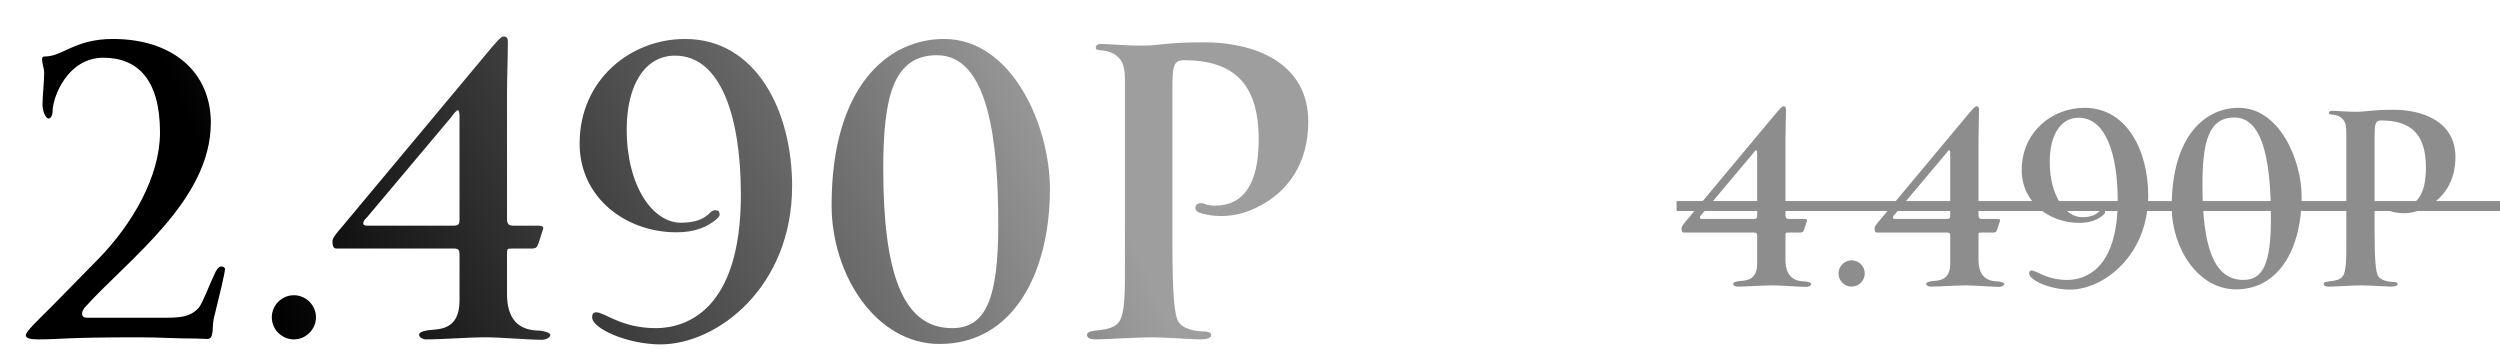
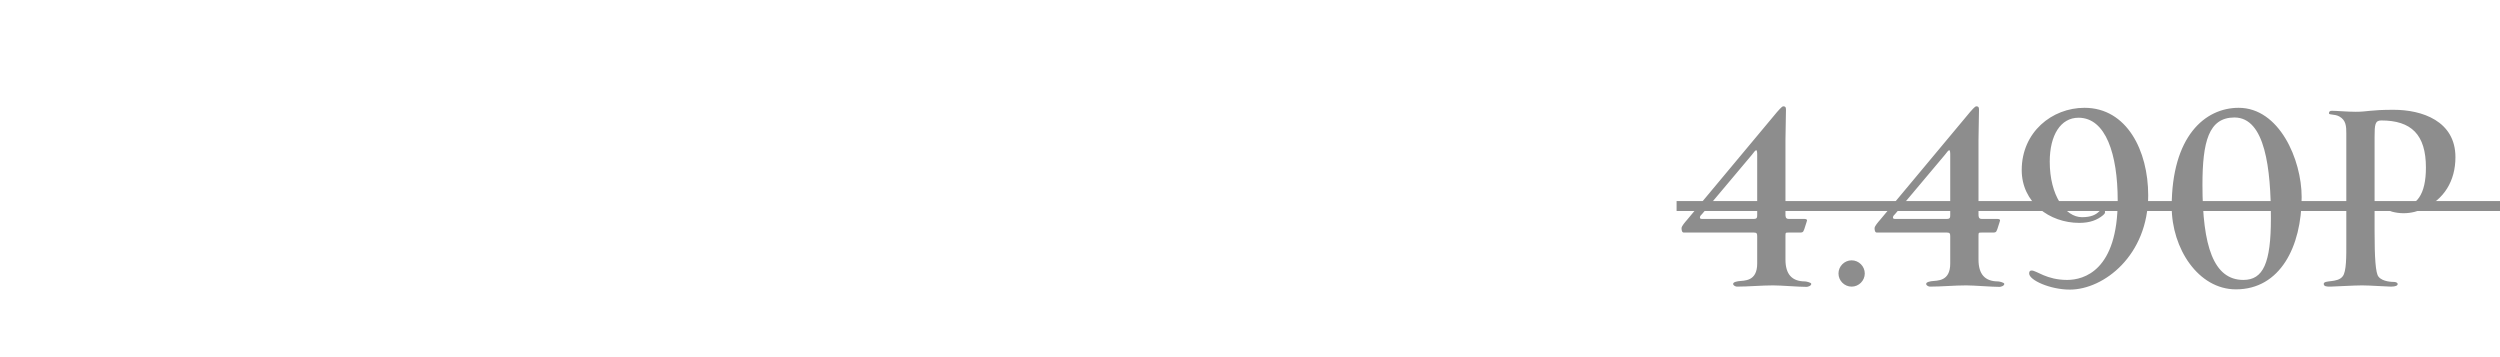
<svg xmlns="http://www.w3.org/2000/svg" width="252" height="36" viewBox="0 0 252 36" fill="none">
-   <path d="M22.68 27.112C22.68 26.944 22.47 26.86 22.302 26.86C22.008 26.86 21.798 27.238 21.588 27.7C21.252 28.372 20.37 30.682 20.034 31.018C19.194 31.984 18.018 32.026 16.716 32.026H8.778C8.484 32.026 8.274 31.942 8.274 31.606C8.274 31.438 8.358 31.27 8.484 31.06C12.894 26.146 21.252 20.224 21.252 12.37C21.252 7.288 17.43 3.928 11.382 3.928C7.518 3.928 6.342 5.692 4.536 5.692C4.326 5.692 4.242 5.776 4.242 5.944C4.242 6.49 4.452 6.826 4.452 7.372C4.452 8.17 4.284 9.766 4.284 10.564C4.284 11.236 4.62 11.95 4.914 11.95C5.082 11.95 5.292 11.656 5.292 11.32C5.292 9.724 6.846 5.818 10.416 5.818C13.818 5.818 16.128 7.96 16.128 13.336C16.128 17.83 13.314 22.618 9.912 26.104L5.544 30.556C3.738 32.362 2.604 33.412 2.604 33.79C2.604 34.084 3.024 34.21 3.822 34.21C6.09 34.21 6.552 34 13.944 34C16.086 34 17.682 34.126 19.824 34.126C20.16 34.126 20.58 34.168 20.874 34.168C21.168 34.168 21.336 34 21.378 33.664C21.504 33.202 21.378 32.572 21.672 31.606C22.008 30.22 22.68 27.532 22.68 27.112ZM27.397 31.984C27.397 33.202 28.405 34.21 29.623 34.21C30.841 34.21 31.849 33.202 31.849 31.984C31.849 30.766 30.841 29.758 29.623 29.758C28.405 29.758 27.397 30.766 27.397 31.984ZM54.678 23.29C54.72 23.122 54.762 23.038 54.762 22.996C54.762 22.828 54.594 22.744 54.258 22.744H51.654C51.108 22.744 51.108 22.324 51.108 21.946V9.346C51.108 7.708 51.192 5.944 51.192 4.306C51.192 3.97 51.192 3.676 50.73 3.676C50.478 3.676 49.848 4.474 49.68 4.642L34.434 22.912C34.14 23.248 33.51 23.962 33.51 24.298C33.51 24.592 33.552 25.054 33.888 25.054L45.774 25.054C46.236 25.054 46.32 25.222 46.32 25.684V30.304C46.32 33.37 44.136 33.16 43.17 33.286C42.96 33.328 42.246 33.412 42.246 33.748C42.246 34.042 42.708 34.21 42.876 34.21C44.766 34.21 47.118 34 49.008 34C50.352 34 53.334 34.252 54.678 34.252C54.888 34.252 55.476 34.084 55.476 33.748C55.476 33.496 54.552 33.328 54.426 33.328C52.2 33.328 51.108 32.11 51.108 29.632V25.558C51.108 25.054 51.15 25.054 51.654 25.054H53.25C53.964 25.054 54.09 25.096 54.3 24.466L54.678 23.29ZM46.32 22.072C46.32 22.534 46.278 22.744 45.732 22.744L36.954 22.744C36.744 22.744 36.618 22.66 36.618 22.534C36.618 22.24 36.828 22.072 36.996 21.904L45.438 11.866C45.774 11.404 46.026 11.11 46.152 11.11C46.32 11.11 46.32 11.698 46.32 11.74V22.072ZM79.846 18.754C79.846 11.194 76.234 3.928 69.052 3.928C63.55 3.928 58.426 8.044 58.426 14.47C58.426 19.972 63.13 23.416 68.17 23.416C70.018 23.416 71.236 22.912 72.202 22.114L72.37 21.946C72.496 21.82 72.538 21.736 72.538 21.61C72.538 21.316 72.412 21.19 72.118 21.19C71.824 21.19 71.656 21.358 71.53 21.484C70.984 22.03 70.186 22.45 68.632 22.45C65.818 22.45 63.172 18.796 63.172 13.042C63.172 8.548 65.02 5.608 68.044 5.608C72.664 5.608 74.68 11.782 74.68 19.636C74.68 31.48 68.968 33.076 66.112 33.076C62.626 33.076 60.946 31.48 60.106 31.48C59.812 31.48 59.686 31.648 59.686 31.984C59.686 33.118 63.256 34.714 66.574 34.714C72.328 34.714 79.846 28.918 79.846 18.754ZM105.833 19.048C105.833 12.706 102.053 3.928 95.165 3.928C89.453 3.928 83.825 8.758 83.825 20.686C83.825 27.742 88.319 34.672 94.703 34.672C102.179 34.672 105.833 27.448 105.833 19.048ZM100.625 22.66C100.625 30.22 99.323 33.076 95.963 33.076C90.923 33.076 89.033 27.364 89.033 16.99C89.033 9.682 90.083 5.566 94.451 5.566C99.659 5.566 100.625 14.26 100.625 22.66ZM131.874 12.286C131.874 6.154 126.204 4.264 121.416 4.264C117.384 4.264 117.048 4.6 114.99 4.6C113.52 4.6 111.756 4.432 110.958 4.432C110.622 4.432 110.454 4.558 110.454 4.852C110.454 5.188 111.378 4.936 112.218 5.398C113.352 6.028 113.394 7.078 113.394 8.254V26.734C113.394 29.002 113.436 31.69 112.764 32.488C111.882 33.622 109.572 33.034 109.572 33.748C109.572 34.21 110.16 34.21 110.706 34.21C111.168 34.21 114.738 34 116.04 34C117.384 34 120.282 34.21 120.954 34.21C121.794 34.21 122.088 34 122.088 33.79C122.088 33.496 121.71 33.412 121.416 33.412C121.29 33.412 119.526 33.412 118.854 32.53C118.35 31.984 118.182 29.296 118.182 24.886V8.884C118.182 6.742 118.266 6.07 119.316 6.07C124.398 6.07 126.876 8.464 126.876 14.05C126.876 18.586 125.322 20.728 122.466 20.728C121.584 20.728 121.416 20.476 121.08 20.476C120.702 20.476 120.492 20.644 120.492 20.938C120.492 21.232 120.702 21.4 121.164 21.526C121.794 21.694 122.466 21.778 123.096 21.778C124.398 21.778 125.574 21.442 126.54 20.98C129.9 19.426 131.874 16.36 131.874 12.286Z" fill="url(#paint0_linear_162_87)" />
  <path d="M182.1 22.392C182.125 22.292 182.15 22.242 182.15 22.217C182.15 22.117 182.05 22.067 181.85 22.067H180.3C179.975 22.067 179.975 21.817 179.975 21.592V14.092C179.975 13.117 180.025 12.067 180.025 11.092C180.025 10.892 180.025 10.717 179.75 10.717C179.6 10.717 179.225 11.192 179.125 11.292L170.05 22.167C169.875 22.367 169.5 22.792 169.5 22.992C169.5 23.167 169.525 23.442 169.725 23.442H176.8C177.075 23.442 177.125 23.542 177.125 23.817V26.567C177.125 28.392 175.825 28.267 175.25 28.342C175.125 28.367 174.7 28.417 174.7 28.617C174.7 28.792 174.975 28.892 175.075 28.892C176.2 28.892 177.6 28.767 178.725 28.767C179.525 28.767 181.3 28.917 182.1 28.917C182.225 28.917 182.575 28.817 182.575 28.617C182.575 28.467 182.025 28.367 181.95 28.367C180.625 28.367 179.975 27.642 179.975 26.167V23.742C179.975 23.442 180 23.442 180.3 23.442H181.25C181.675 23.442 181.75 23.467 181.875 23.092L182.1 22.392ZM177.125 21.667C177.125 21.942 177.1 22.067 176.775 22.067H171.55C171.425 22.067 171.35 22.017 171.35 21.942C171.35 21.767 171.475 21.667 171.575 21.567L176.6 15.592C176.8 15.317 176.95 15.142 177.025 15.142C177.125 15.142 177.125 15.492 177.125 15.517V21.667ZM185.319 27.567C185.319 28.292 185.919 28.892 186.644 28.892C187.369 28.892 187.969 28.292 187.969 27.567C187.969 26.842 187.369 26.242 186.644 26.242C185.919 26.242 185.319 26.842 185.319 27.567ZM201.558 22.392C201.583 22.292 201.608 22.242 201.608 22.217C201.608 22.117 201.508 22.067 201.308 22.067H199.758C199.433 22.067 199.433 21.817 199.433 21.592V14.092C199.433 13.117 199.483 12.067 199.483 11.092C199.483 10.892 199.483 10.717 199.208 10.717C199.058 10.717 198.683 11.192 198.583 11.292L189.508 22.167C189.333 22.367 188.958 22.792 188.958 22.992C188.958 23.167 188.983 23.442 189.183 23.442H196.258C196.533 23.442 196.583 23.542 196.583 23.817V26.567C196.583 28.392 195.283 28.267 194.708 28.342C194.583 28.367 194.158 28.417 194.158 28.617C194.158 28.792 194.433 28.892 194.533 28.892C195.658 28.892 197.058 28.767 198.183 28.767C198.983 28.767 200.758 28.917 201.558 28.917C201.683 28.917 202.033 28.817 202.033 28.617C202.033 28.467 201.483 28.367 201.408 28.367C200.083 28.367 199.433 27.642 199.433 26.167V23.742C199.433 23.442 199.458 23.442 199.758 23.442H200.708C201.133 23.442 201.208 23.467 201.333 23.092L201.558 22.392ZM196.583 21.667C196.583 21.942 196.558 22.067 196.233 22.067H191.008C190.883 22.067 190.808 22.017 190.808 21.942C190.808 21.767 190.933 21.667 191.033 21.567L196.058 15.592C196.258 15.317 196.408 15.142 196.483 15.142C196.583 15.142 196.583 15.492 196.583 15.517V21.667ZM216.539 19.692C216.539 15.192 214.389 10.867 210.114 10.867C206.839 10.867 203.789 13.317 203.789 17.142C203.789 20.417 206.589 22.467 209.589 22.467C210.689 22.467 211.414 22.167 211.989 21.692L212.089 21.592C212.164 21.517 212.189 21.467 212.189 21.392C212.189 21.217 212.114 21.142 211.939 21.142C211.764 21.142 211.664 21.242 211.589 21.317C211.264 21.642 210.789 21.892 209.864 21.892C208.189 21.892 206.614 19.717 206.614 16.292C206.614 13.617 207.714 11.867 209.514 11.867C212.264 11.867 213.464 15.542 213.464 20.217C213.464 27.267 210.064 28.217 208.364 28.217C206.289 28.217 205.289 27.267 204.789 27.267C204.614 27.267 204.539 27.367 204.539 27.567C204.539 28.242 206.664 29.192 208.639 29.192C212.064 29.192 216.539 25.742 216.539 19.692ZM232.007 19.867C232.007 16.092 229.757 10.867 225.657 10.867C222.257 10.867 218.907 13.742 218.907 20.842C218.907 25.042 221.582 29.167 225.382 29.167C229.832 29.167 232.007 24.867 232.007 19.867ZM228.907 22.017C228.907 26.517 228.132 28.217 226.132 28.217C223.132 28.217 222.007 24.817 222.007 18.642C222.007 14.292 222.632 11.842 225.232 11.842C228.332 11.842 228.907 17.017 228.907 22.017ZM247.508 15.842C247.508 12.192 244.133 11.067 241.283 11.067C238.883 11.067 238.683 11.267 237.458 11.267C236.583 11.267 235.533 11.167 235.058 11.167C234.858 11.167 234.758 11.242 234.758 11.417C234.758 11.617 235.308 11.467 235.808 11.742C236.483 12.117 236.508 12.742 236.508 13.442V24.442C236.508 25.792 236.533 27.392 236.133 27.867C235.608 28.542 234.233 28.192 234.233 28.617C234.233 28.892 234.583 28.892 234.908 28.892C235.183 28.892 237.308 28.767 238.083 28.767C238.883 28.767 240.608 28.892 241.008 28.892C241.508 28.892 241.683 28.767 241.683 28.642C241.683 28.467 241.458 28.417 241.283 28.417C241.208 28.417 240.158 28.417 239.758 27.892C239.458 27.567 239.358 25.967 239.358 23.342V13.817C239.358 12.542 239.408 12.142 240.033 12.142C243.058 12.142 244.533 13.567 244.533 16.892C244.533 19.592 243.608 20.867 241.908 20.867C241.383 20.867 241.283 20.717 241.083 20.717C240.858 20.717 240.733 20.817 240.733 20.992C240.733 21.167 240.858 21.267 241.133 21.342C241.508 21.442 241.908 21.492 242.283 21.492C243.058 21.492 243.758 21.292 244.333 21.017C246.333 20.092 247.508 18.267 247.508 15.842Z" fill="#8D8D8D" />
  <path d="M169 20.767H252" stroke="#8D8D8D" />
  <defs>
    <linearGradient id="paint0_linear_162_87" x1="95.447" y1="-20" x2="19.058" y2="12.677" gradientUnits="userSpaceOnUse">
      <stop stop-opacity="0.38" />
      <stop offset="1" />
    </linearGradient>
  </defs>
</svg>